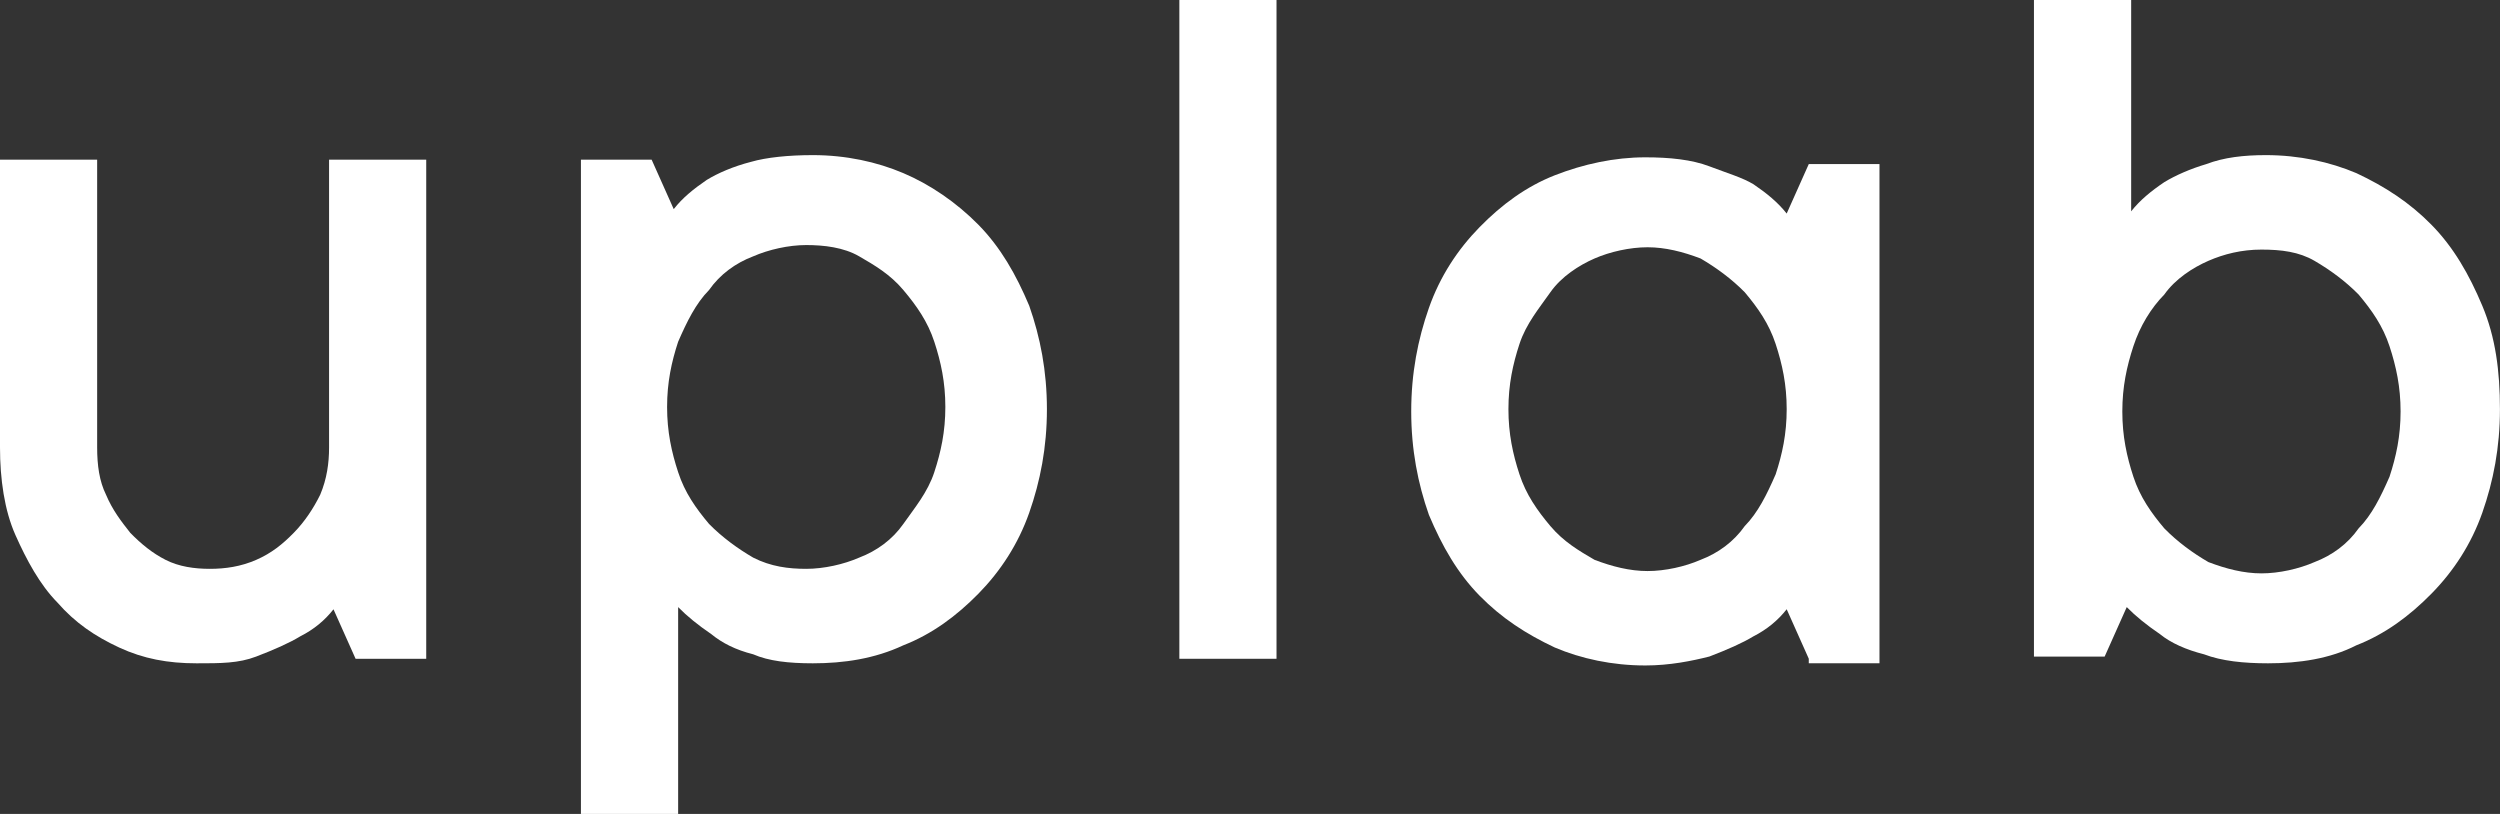
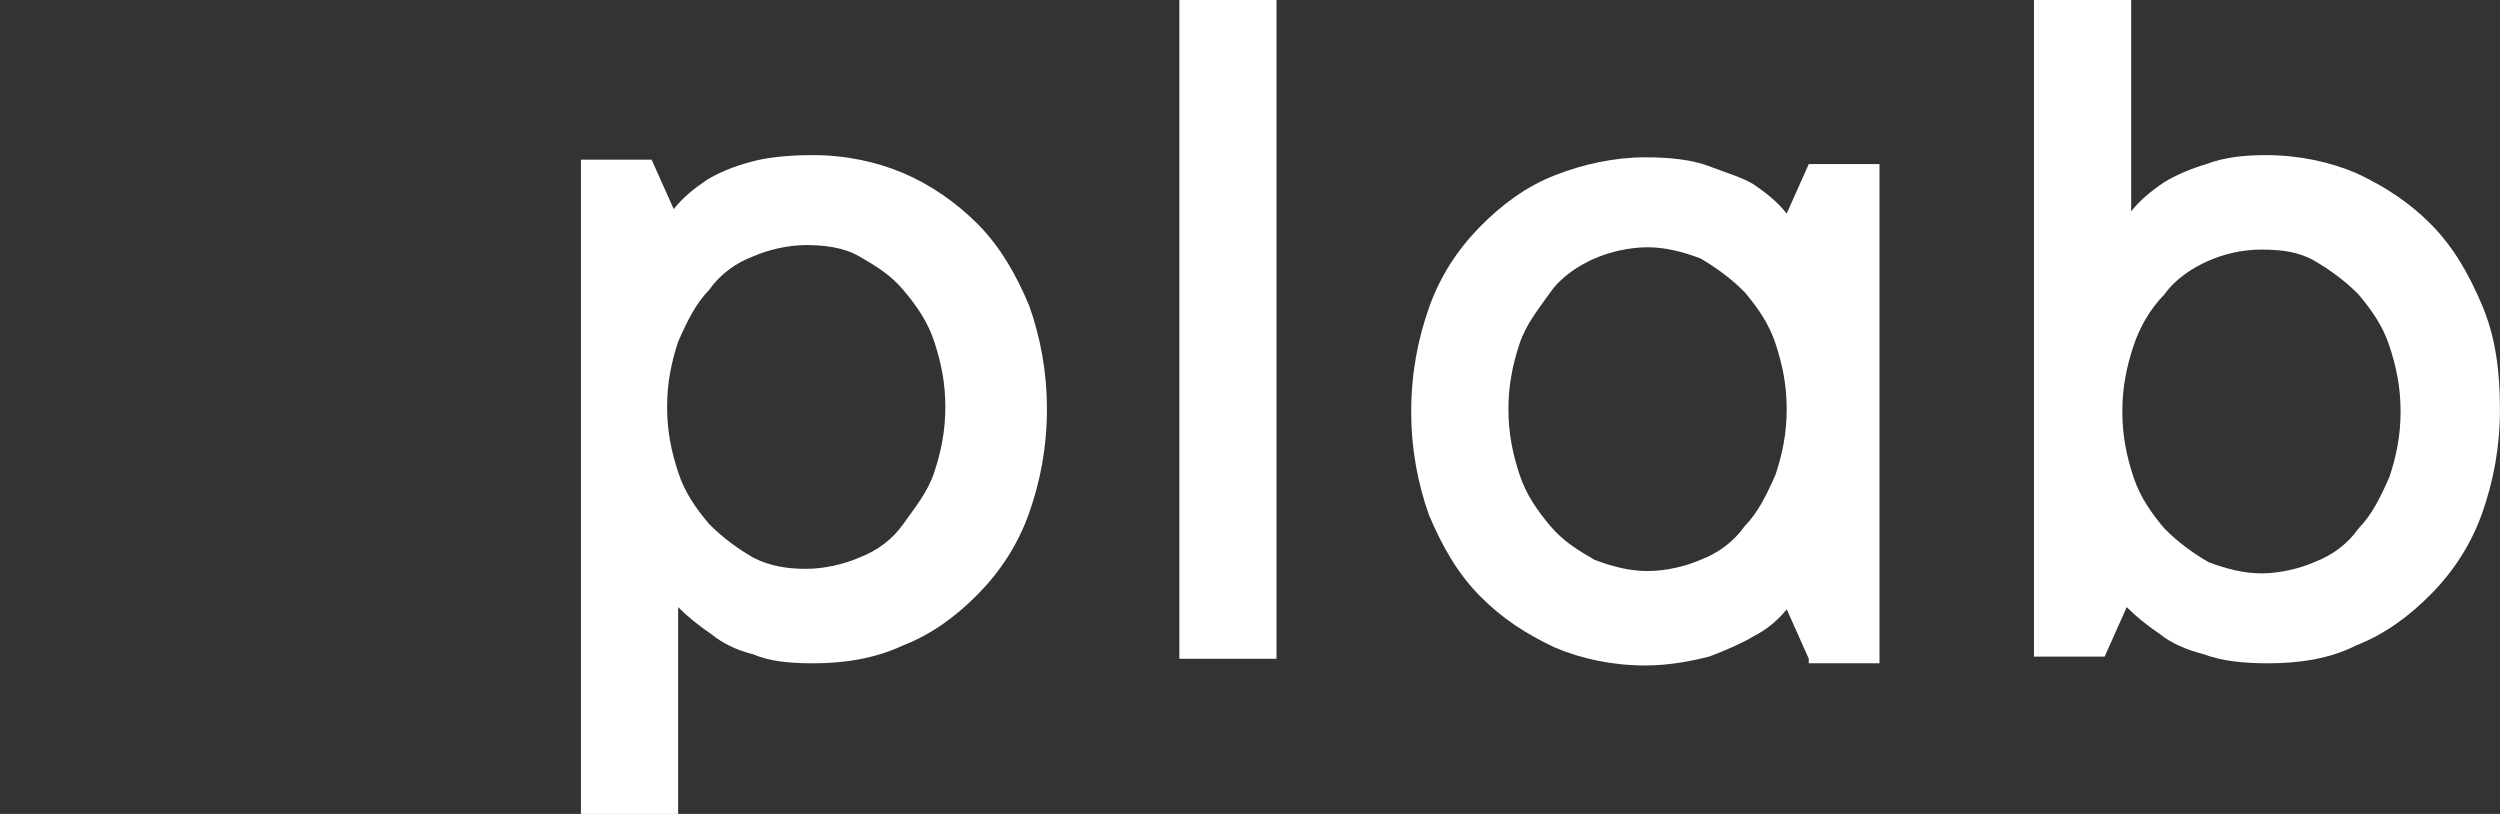
<svg xmlns="http://www.w3.org/2000/svg" width="43" height="14" viewBox="0 0 43 14" fill="none">
  <rect x="0" y="0" width="43" height="14" fill="#333333" stroke="none" />
-   <path d="M3.381 11.409C2.887 11.409 2.469 11.331 2.051 11.138C1.633 10.944 1.292 10.712 0.988 10.364C0.684 10.055 0.456 9.63 0.266 9.204C0.076 8.779 0 8.237 0 7.696V2.746H1.671V7.696C1.671 8.005 1.709 8.276 1.823 8.508C1.937 8.779 2.089 8.972 2.241 9.165C2.431 9.359 2.621 9.514 2.849 9.63C3.077 9.746 3.343 9.784 3.609 9.784C3.875 9.784 4.14 9.746 4.406 9.63C4.672 9.514 4.862 9.359 5.052 9.165C5.242 8.972 5.394 8.74 5.508 8.508C5.622 8.237 5.66 7.967 5.66 7.696V2.746H7.331V11.331H6.116L5.736 10.48C5.584 10.674 5.394 10.829 5.166 10.944C4.976 11.06 4.71 11.177 4.406 11.293C4.103 11.409 3.799 11.409 3.381 11.409Z" fill="white" />
  <path d="M13.981 2.668C14.55 2.668 15.082 2.784 15.538 2.978C15.994 3.171 16.45 3.481 16.83 3.867C17.209 4.254 17.475 4.718 17.703 5.26C17.893 5.801 18.007 6.381 18.007 7.039C18.007 7.696 17.893 8.276 17.703 8.818C17.513 9.359 17.209 9.823 16.83 10.21C16.45 10.597 16.032 10.906 15.538 11.099C15.044 11.331 14.512 11.409 13.981 11.409C13.563 11.409 13.221 11.37 12.955 11.254C12.651 11.177 12.423 11.061 12.233 10.906C12.005 10.751 11.816 10.597 11.664 10.442V14H9.992V2.746H11.208L11.588 3.597C11.739 3.403 11.93 3.249 12.157 3.094C12.347 2.978 12.613 2.862 12.917 2.784C13.183 2.707 13.563 2.668 13.981 2.668ZM13.867 9.784C14.171 9.784 14.512 9.707 14.778 9.591C15.082 9.475 15.348 9.282 15.538 9.011C15.728 8.74 15.956 8.47 16.07 8.121C16.184 7.773 16.26 7.425 16.26 7C16.26 6.575 16.184 6.226 16.07 5.878C15.956 5.53 15.766 5.26 15.538 4.989C15.31 4.718 15.044 4.563 14.778 4.409C14.512 4.254 14.171 4.215 13.867 4.215C13.563 4.215 13.221 4.293 12.955 4.409C12.651 4.525 12.385 4.718 12.195 4.989C11.967 5.221 11.816 5.53 11.664 5.878C11.55 6.226 11.474 6.575 11.474 7C11.474 7.425 11.55 7.773 11.664 8.121C11.777 8.47 11.967 8.74 12.195 9.011C12.423 9.243 12.689 9.436 12.955 9.591C13.259 9.746 13.563 9.784 13.867 9.784Z" fill="white" />
-   <path d="M21.956 11.331H20.285V0H21.956V11.331Z" fill="white" />
+   <path d="M21.956 11.331H20.285V0H21.956Z" fill="white" />
  <path d="M31.111 11.33L30.731 10.479C30.579 10.673 30.389 10.828 30.161 10.944C29.971 11.06 29.705 11.176 29.402 11.292C29.098 11.369 28.718 11.446 28.3 11.446C27.73 11.446 27.198 11.33 26.742 11.137C26.249 10.905 25.831 10.634 25.451 10.248C25.071 9.861 24.805 9.397 24.577 8.855C24.387 8.314 24.273 7.734 24.273 7.076C24.273 6.419 24.387 5.839 24.577 5.297C24.767 4.756 25.071 4.292 25.451 3.905C25.831 3.518 26.249 3.209 26.742 3.015C27.236 2.822 27.768 2.706 28.3 2.706C28.718 2.706 29.098 2.745 29.402 2.861C29.705 2.977 29.971 3.054 30.161 3.17C30.389 3.325 30.579 3.48 30.731 3.673L31.111 2.822H32.327V11.408H31.111V11.33ZM25.945 7.038C25.945 7.463 26.021 7.811 26.135 8.159C26.249 8.507 26.439 8.778 26.667 9.049C26.895 9.319 27.16 9.474 27.426 9.629C27.73 9.745 28.034 9.822 28.338 9.822C28.642 9.822 28.984 9.745 29.25 9.629C29.553 9.513 29.819 9.319 30.009 9.049C30.237 8.817 30.389 8.507 30.541 8.159C30.655 7.811 30.731 7.463 30.731 7.038C30.731 6.612 30.655 6.264 30.541 5.916C30.427 5.568 30.237 5.297 30.009 5.026C29.781 4.794 29.515 4.601 29.25 4.446C28.946 4.33 28.642 4.253 28.338 4.253C28.034 4.253 27.692 4.33 27.426 4.446C27.16 4.562 26.857 4.756 26.667 5.026C26.477 5.297 26.249 5.568 26.135 5.916C26.021 6.264 25.945 6.612 25.945 7.038Z" fill="white" />
  <path d="M39.011 11.409C38.593 11.409 38.213 11.37 37.909 11.254C37.605 11.177 37.34 11.061 37.15 10.906C36.922 10.751 36.732 10.597 36.58 10.442L36.2 11.293H34.984V0H36.656V3.635C36.808 3.442 36.998 3.287 37.226 3.133C37.416 3.017 37.681 2.901 37.947 2.823C38.251 2.707 38.593 2.668 38.973 2.668C39.543 2.668 40.075 2.785 40.53 2.978C41.024 3.21 41.442 3.481 41.822 3.867C42.202 4.254 42.468 4.718 42.696 5.26C42.923 5.801 42.999 6.381 42.999 7.039C42.999 7.696 42.886 8.276 42.696 8.818C42.506 9.359 42.202 9.823 41.822 10.21C41.442 10.597 41.024 10.906 40.53 11.099C40.075 11.332 39.543 11.409 39.011 11.409ZM38.897 4.293C38.555 4.293 38.251 4.37 37.985 4.486C37.719 4.602 37.416 4.796 37.226 5.066C36.998 5.298 36.808 5.608 36.694 5.956C36.58 6.304 36.504 6.652 36.504 7.077C36.504 7.503 36.58 7.851 36.694 8.199C36.808 8.547 36.998 8.818 37.226 9.088C37.453 9.32 37.719 9.514 37.985 9.668C38.289 9.784 38.593 9.862 38.897 9.862C39.201 9.862 39.543 9.784 39.809 9.668C40.112 9.552 40.378 9.359 40.568 9.088C40.796 8.856 40.948 8.547 41.1 8.199C41.214 7.851 41.29 7.503 41.29 7.077C41.29 6.652 41.214 6.304 41.1 5.956C40.986 5.608 40.796 5.337 40.568 5.066C40.34 4.834 40.075 4.641 39.809 4.486C39.543 4.331 39.239 4.293 38.897 4.293Z" fill="white" />
</svg>